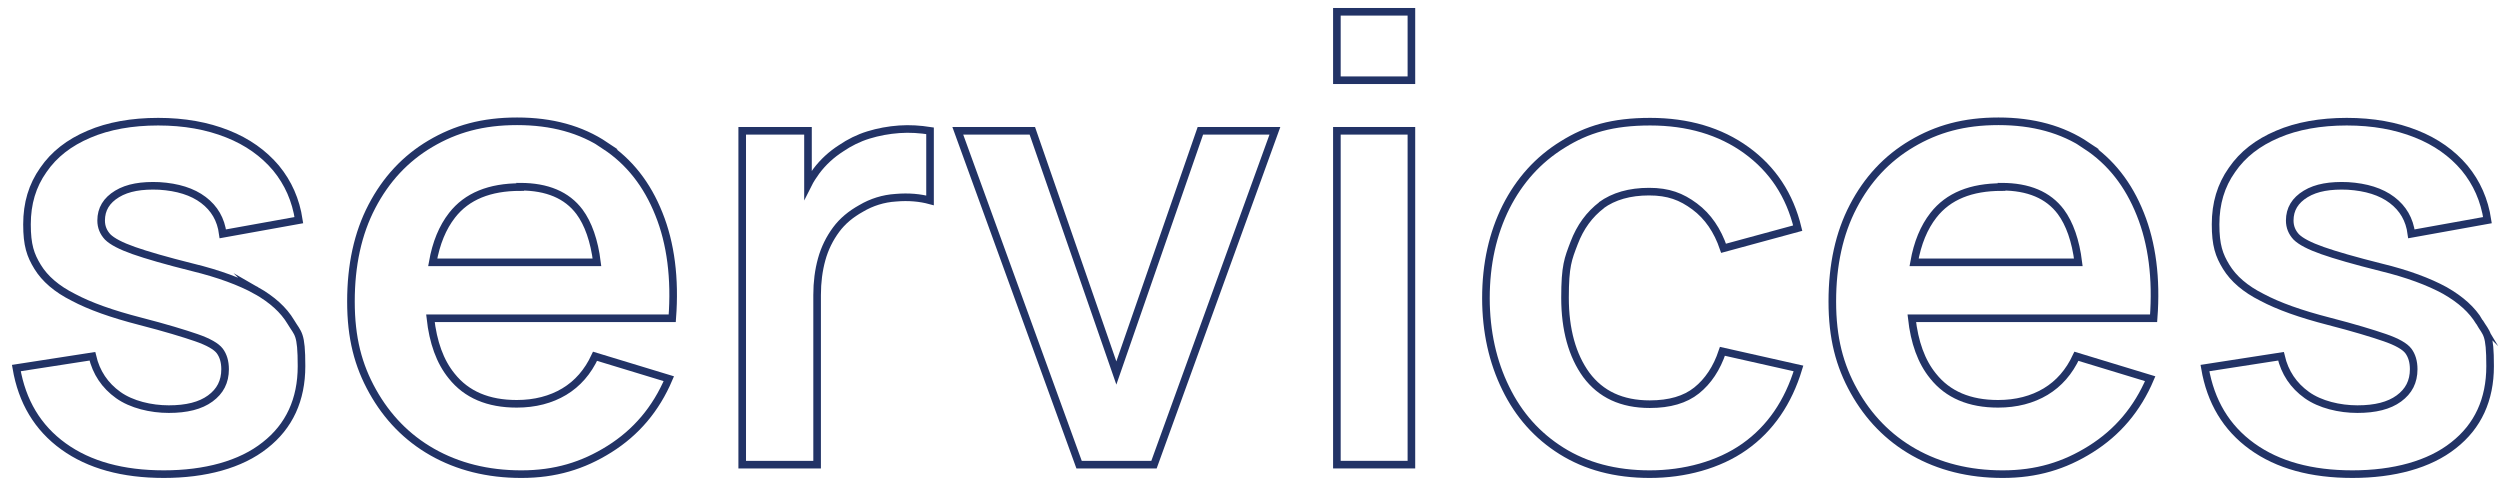
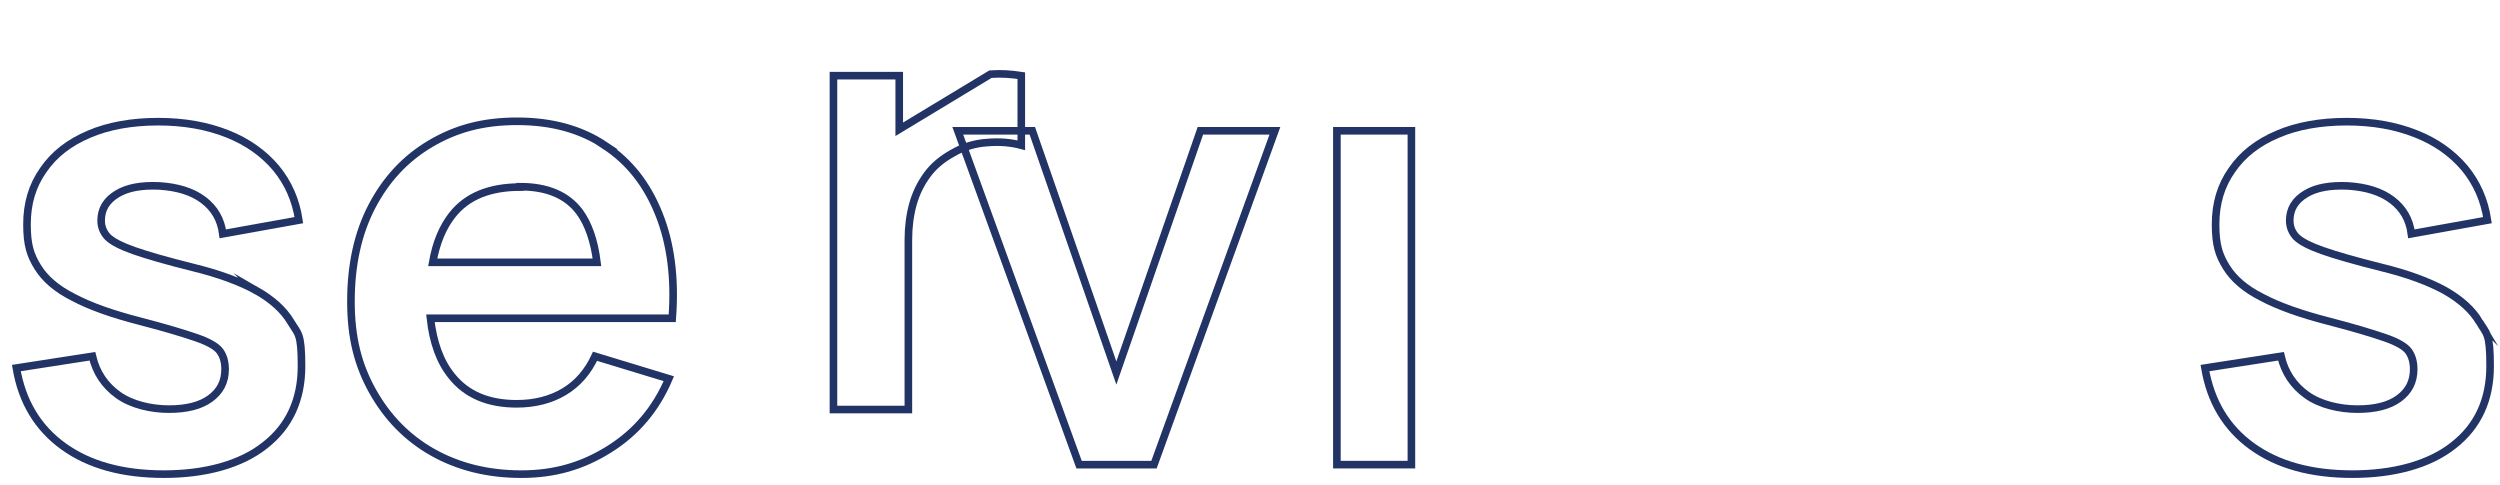
<svg xmlns="http://www.w3.org/2000/svg" id="Calque_1" viewBox="0 0 657.5 127.6">
  <path d="M67.4,76.4c-4.2-2.3-9.8-4.4-16.8-6.1-6.8-1.7-12-3.2-15.4-4.4-3.4-1.2-5.7-2.4-6.9-3.6-1.1-1.2-1.7-2.6-1.7-4.3,0-3,1.4-5.3,4.2-7,2.8-1.7,6.5-2.3,11.1-2.1,4.8.3,8.7,1.5,11.6,3.7,2.9,2.2,4.6,5.1,5.1,8.9l20-3.6c-.8-5.3-2.8-9.8-6-13.7-3.3-3.9-7.5-6.9-12.8-9-5.3-2.1-11.3-3.2-18.2-3.2s-13.1,1.1-18.2,3.3c-5.2,2.2-9.2,5.3-12,9.4-2.9,4.1-4.3,8.8-4.3,14.3s.9,8.1,2.8,11.2c1.9,3.1,5,5.8,9.4,8,4.3,2.3,10.2,4.4,17.6,6.3,6.6,1.7,11.5,3.2,14.7,4.3,3.2,1.1,5.3,2.3,6.2,3.5.9,1.2,1.4,2.8,1.4,4.8,0,3.3-1.3,5.8-3.9,7.7-2.6,1.9-6.2,2.8-10.9,2.8s-9.8-1.2-13.3-3.7c-3.5-2.5-5.8-5.9-6.8-10.2l-20,3.1c1.5,8.8,5.6,15.7,12.4,20.6,6.8,4.9,15.6,7.3,26.4,7.3s20.2-2.5,26.6-7.6c6.4-5,9.6-12,9.6-20.8s-.9-8.4-2.8-11.6c-1.9-3.2-4.9-5.9-9.1-8.3Z" style="fill: none; stroke: #236; stroke-miterlimit: 10; stroke-width: 2px;" />
  <path d="M159.2,38.3c-6.4-4.3-14.1-6.4-23.2-6.4s-16.2,2-22.8,5.9c-6.6,3.9-11.7,9.4-15.4,16.5-3.7,7.1-5.5,15.4-5.5,25s1.9,16.8,5.7,23.6,9,12.2,15.7,16c6.7,3.8,14.5,5.8,23.4,5.8s16.2-2.2,23.2-6.6c7-4.4,12.2-10.5,15.6-18.5l-19.4-5.9c-1.9,4.1-4.6,7.2-8.1,9.3-3.5,2.1-7.7,3.2-12.5,3.2-7.5,0-13.2-2.4-17.1-7.3-3.1-3.8-4.9-8.9-5.6-15.2h63.6c.8-10.5-.4-19.7-3.5-27.4-3.1-7.8-7.8-13.8-14.2-18ZM136.8,49.1c7.1,0,12.3,2.2,15.6,6.6,2.3,3.1,3.9,7.6,4.6,13.3h-43.2c.9-5.1,2.6-9.2,5.1-12.4,3.9-5,9.9-7.4,17.9-7.4Z" style="fill: none; stroke: #236; stroke-miterlimit: 10; stroke-width: 2px;" />
-   <path d="M236.5,34c-2.8.2-5.5.7-8.1,1.5-2.6.8-5,2-7.2,3.5-2.5,1.6-4.7,3.6-6.5,6-.8,1.1-1.6,2.3-2.2,3.5v-14.1h-17.3v87.8h19.7v-44.6c0-3.4.4-6.5,1.2-9.4.8-2.9,2.1-5.5,3.8-7.8,1.7-2.3,3.9-4.1,6.6-5.6,2.7-1.6,5.8-2.6,9.1-2.8,3.4-.3,6.4,0,9,.7v-18.3c-2.6-.4-5.3-.6-8.1-.4Z" style="fill: none; stroke: #236; stroke-miterlimit: 10; stroke-width: 2px;" />
+   <path d="M236.5,34v-14.1h-17.3v87.8h19.7v-44.6c0-3.4.4-6.5,1.2-9.4.8-2.9,2.1-5.5,3.8-7.8,1.7-2.3,3.9-4.1,6.6-5.6,2.7-1.6,5.8-2.6,9.1-2.8,3.4-.3,6.4,0,9,.7v-18.3c-2.6-.4-5.3-.6-8.1-.4Z" style="fill: none; stroke: #236; stroke-miterlimit: 10; stroke-width: 2px;" />
  <polygon points="293.6 98.1 271.5 34.4 251.9 34.4 283.8 122.2 303.5 122.2 335.3 34.4 315.7 34.4 293.6 98.1" style="fill: none; stroke: #236; stroke-miterlimit: 10; stroke-width: 2px;" />
-   <rect x="351.6" y="3.1" width="19.6" height="18" style="fill: none; stroke: #236; stroke-miterlimit: 10; stroke-width: 2px;" />
  <rect x="351.6" y="34.4" width="19.6" height="87.8" style="fill: none; stroke: #236; stroke-miterlimit: 10; stroke-width: 2px;" />
-   <path d="M421.1,54c3.3-2.4,7.5-3.6,12.6-3.6s8.5,1.3,12,3.9c3.5,2.6,6,6.3,7.6,11l19.5-5.3c-2.1-8.7-6.6-15.5-13.5-20.5-6.9-5-15.4-7.5-25.3-7.5s-16.6,2-23,6c-6.5,4-11.4,9.5-14.9,16.4-3.5,7-5.3,15-5.3,24,0,8.8,1.8,16.8,5.2,23.7,3.4,7,8.3,12.5,14.7,16.5,6.4,4,14.1,6.1,23.2,6.1s18.1-2.4,24.9-7.2c6.8-4.8,11.5-11.7,14.2-20.6l-20-4.5c-1.5,4.5-3.8,7.9-6.8,10.3-3,2.4-7.1,3.6-12.3,3.6-7.4,0-12.9-2.6-16.7-7.7-3.7-5.1-5.6-11.9-5.6-20.3s.8-10.2,2.4-14.4c1.6-4.2,4-7.5,7.3-10Z" style="fill: none; stroke: #236; stroke-miterlimit: 10; stroke-width: 2px;" />
-   <path d="M548.8,38.3c-6.4-4.3-14.1-6.4-23.2-6.4s-16.2,2-22.8,5.9c-6.6,3.9-11.7,9.4-15.4,16.5-3.7,7.1-5.5,15.4-5.5,25s1.9,16.8,5.7,23.6,9,12.2,15.7,16c6.7,3.8,14.5,5.8,23.4,5.8s16.2-2.2,23.2-6.6c7-4.4,12.2-10.5,15.6-18.5l-19.4-5.9c-1.9,4.1-4.6,7.2-8.1,9.3-3.5,2.1-7.7,3.2-12.5,3.2-7.5,0-13.2-2.4-17.1-7.3-3.1-3.8-4.9-8.9-5.6-15.2h63.6c.8-10.5-.4-19.7-3.5-27.4-3.1-7.8-7.8-13.8-14.2-18ZM526.4,49.1c7.1,0,12.3,2.2,15.6,6.6,2.3,3.1,3.9,7.6,4.6,13.3h-43.2c.9-5.1,2.6-9.2,5.1-12.4,3.9-5,9.9-7.4,17.9-7.4Z" style="fill: none; stroke: #236; stroke-miterlimit: 10; stroke-width: 2px;" />
  <path d="M652.1,84.7c-1.9-3.2-4.9-5.9-9.1-8.3-4.2-2.3-9.8-4.4-16.8-6.1-6.8-1.7-12-3.2-15.4-4.4-3.4-1.2-5.7-2.4-6.9-3.6-1.1-1.2-1.7-2.6-1.7-4.3,0-3,1.4-5.3,4.2-7,2.8-1.7,6.5-2.3,11.1-2.1,4.8.3,8.7,1.5,11.6,3.7,2.9,2.2,4.6,5.1,5.1,8.9l20-3.6c-.8-5.3-2.8-9.8-6-13.7-3.3-3.9-7.5-6.9-12.8-9-5.3-2.1-11.3-3.2-18.2-3.2s-13.1,1.1-18.2,3.3c-5.2,2.2-9.2,5.3-12,9.4-2.9,4.1-4.3,8.8-4.3,14.3s.9,8.1,2.8,11.2c1.9,3.1,5,5.8,9.4,8,4.3,2.3,10.2,4.4,17.6,6.3,6.6,1.7,11.5,3.2,14.7,4.3,3.2,1.1,5.3,2.3,6.2,3.5.9,1.2,1.4,2.8,1.4,4.8,0,3.3-1.3,5.8-3.9,7.7-2.6,1.9-6.2,2.8-10.9,2.8s-9.8-1.2-13.3-3.7c-3.5-2.5-5.8-5.9-6.8-10.2l-20,3.1c1.5,8.8,5.6,15.7,12.4,20.6,6.8,4.9,15.6,7.3,26.4,7.3s20.2-2.5,26.6-7.6c6.4-5,9.6-12,9.6-20.8s-.9-8.4-2.8-11.6Z" style="fill: none; stroke: #236; stroke-miterlimit: 10; stroke-width: 2px;" />
</svg>